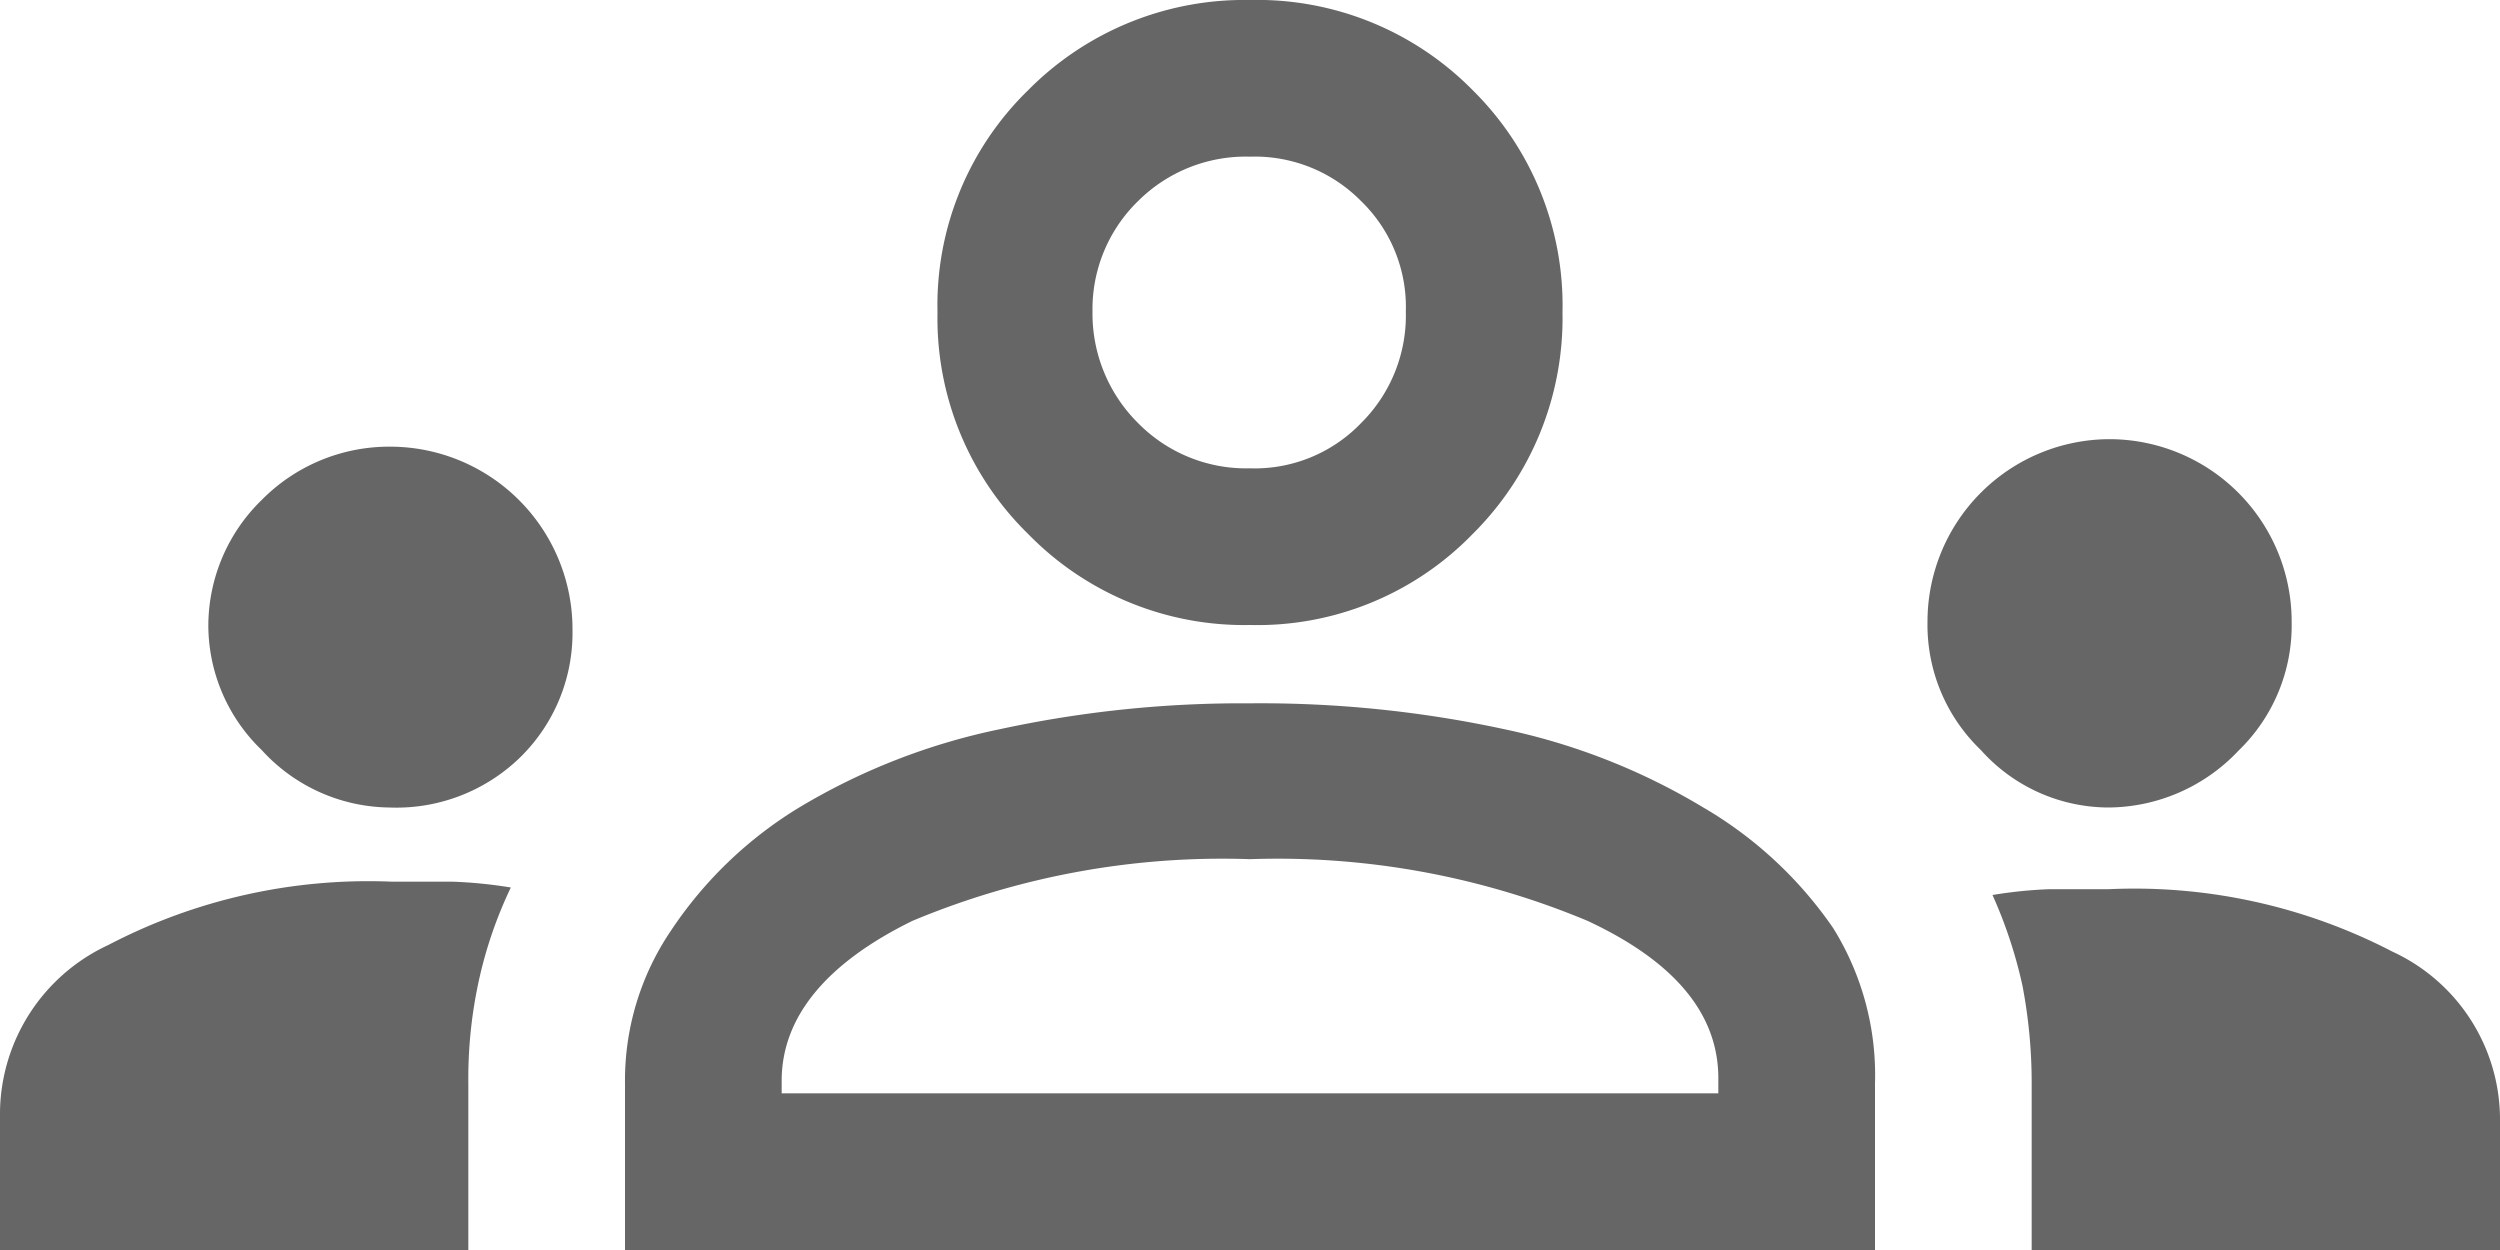
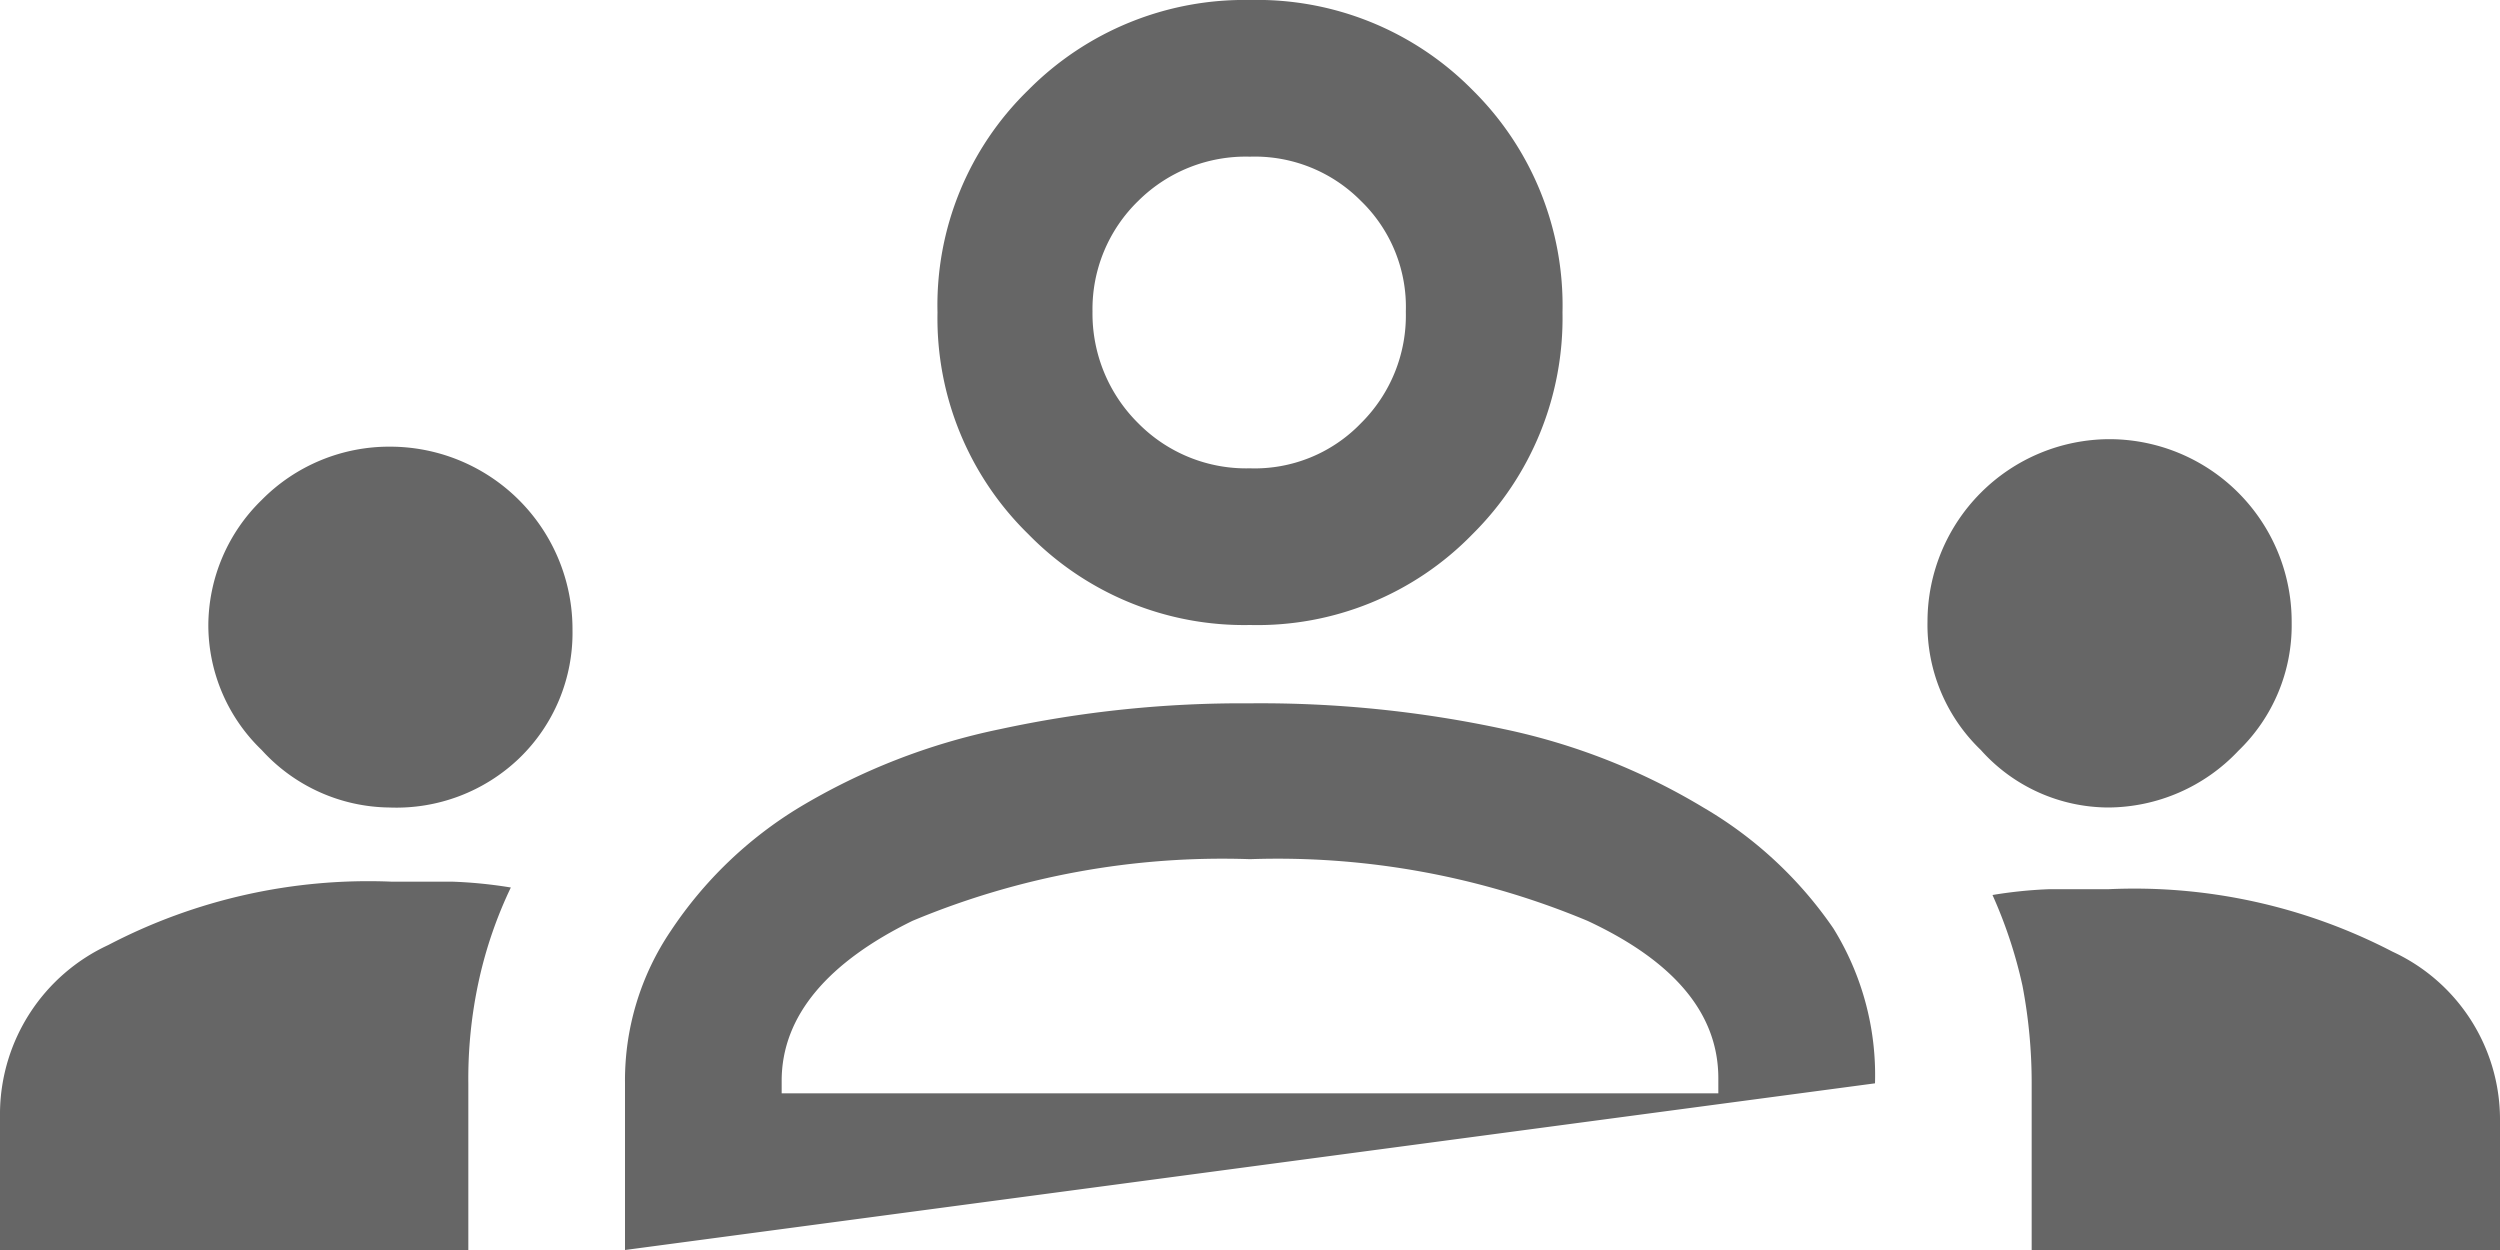
<svg xmlns="http://www.w3.org/2000/svg" viewBox="0 0 30 15">
  <defs>
    <style>.cls-1{fill:#666;}</style>
  </defs>
  <g id="Capa_2" data-name="Capa 2">
    <g id="Cont">
      <g id="soluciones">
-         <path class="cls-1" d="M0,15V13.34a2.24,2.24,0,0,1,1.3-2,6.74,6.74,0,0,1,3.4-.76l.73,0a5.53,5.53,0,0,1,.7.07,5.13,5.13,0,0,0-.38,1.1A5.5,5.5,0,0,0,5.62,13v2Zm7.5,0V13a3.2,3.2,0,0,1,.55-1.83A4.9,4.9,0,0,1,9.59,9.69,7.7,7.7,0,0,1,12,8.75a13.73,13.73,0,0,1,3-.31,13.88,13.88,0,0,1,3.05.31,7.7,7.7,0,0,1,2.39.94A4.86,4.86,0,0,1,22,11.14,3.34,3.34,0,0,1,22.5,13v2Zm16.88,0V13a6.2,6.2,0,0,0-.11-1.17,5.57,5.57,0,0,0-.36-1.09,5.38,5.38,0,0,1,.69-.07l.71,0a6.72,6.72,0,0,1,3.4.75,2.22,2.22,0,0,1,1.29,2V15Zm-15-1.88H20.62v-.18c0-.77-.52-1.4-1.57-1.89A9.64,9.64,0,0,0,15,10.31a9.64,9.64,0,0,0-4.05.74c-1,.49-1.57,1.13-1.57,1.92ZM4.67,9.69A2.1,2.1,0,0,1,3.14,9,2.08,2.08,0,0,1,2.5,7.5,2.11,2.11,0,0,1,3.14,6a2.15,2.15,0,0,1,1.55-.64,2.19,2.19,0,0,1,2.18,2.2,2.09,2.09,0,0,1-.64,1.54A2.13,2.13,0,0,1,4.67,9.69Zm20.63,0A2.06,2.06,0,0,1,23.77,9a2.08,2.08,0,0,1-.64-1.54,2.19,2.19,0,0,1,2.18-2.19,2.19,2.19,0,0,1,2.19,2.2,2.09,2.09,0,0,1-.64,1.54A2.16,2.16,0,0,1,25.3,9.69ZM15,7.5a3.62,3.62,0,0,1-2.66-1.09,3.62,3.62,0,0,1-1.09-2.66,3.6,3.6,0,0,1,1.09-2.67A3.65,3.65,0,0,1,15,0a3.63,3.63,0,0,1,2.67,1.08,3.63,3.63,0,0,1,1.08,2.67,3.65,3.65,0,0,1-1.08,2.66A3.6,3.6,0,0,1,15,7.5Zm0-1.88a1.77,1.77,0,0,0,1.33-.54,1.82,1.82,0,0,0,.54-1.34,1.77,1.77,0,0,0-.54-1.33A1.79,1.79,0,0,0,15,1.88a1.83,1.83,0,0,0-1.34.53,1.81,1.81,0,0,0-.55,1.33,1.85,1.85,0,0,0,.55,1.34A1.82,1.82,0,0,0,15,5.62Z" />
+         <path class="cls-1" d="M0,15V13.34a2.24,2.24,0,0,1,1.3-2,6.74,6.74,0,0,1,3.4-.76l.73,0a5.53,5.53,0,0,1,.7.07,5.13,5.13,0,0,0-.38,1.1A5.5,5.5,0,0,0,5.62,13v2Zm7.5,0V13a3.2,3.2,0,0,1,.55-1.83A4.9,4.9,0,0,1,9.59,9.69,7.7,7.7,0,0,1,12,8.75a13.73,13.73,0,0,1,3-.31,13.88,13.88,0,0,1,3.05.31,7.7,7.7,0,0,1,2.39.94A4.86,4.86,0,0,1,22,11.14,3.34,3.34,0,0,1,22.5,13Zm16.88,0V13a6.2,6.2,0,0,0-.11-1.17,5.57,5.57,0,0,0-.36-1.09,5.38,5.38,0,0,1,.69-.07l.71,0a6.72,6.72,0,0,1,3.4.75,2.22,2.22,0,0,1,1.29,2V15Zm-15-1.88H20.62v-.18c0-.77-.52-1.4-1.57-1.89A9.64,9.64,0,0,0,15,10.31a9.64,9.64,0,0,0-4.05.74c-1,.49-1.57,1.13-1.57,1.92ZM4.67,9.69A2.1,2.1,0,0,1,3.14,9,2.08,2.08,0,0,1,2.5,7.5,2.11,2.11,0,0,1,3.14,6a2.15,2.15,0,0,1,1.55-.64,2.19,2.19,0,0,1,2.18,2.2,2.09,2.09,0,0,1-.64,1.54A2.13,2.13,0,0,1,4.67,9.69Zm20.63,0A2.06,2.06,0,0,1,23.77,9a2.08,2.08,0,0,1-.64-1.54,2.19,2.19,0,0,1,2.18-2.19,2.19,2.19,0,0,1,2.19,2.2,2.09,2.09,0,0,1-.64,1.54A2.16,2.16,0,0,1,25.3,9.69ZM15,7.5a3.62,3.62,0,0,1-2.66-1.09,3.62,3.62,0,0,1-1.09-2.66,3.6,3.6,0,0,1,1.09-2.67A3.65,3.65,0,0,1,15,0a3.63,3.63,0,0,1,2.67,1.08,3.63,3.63,0,0,1,1.08,2.67,3.65,3.65,0,0,1-1.08,2.66A3.6,3.6,0,0,1,15,7.5Zm0-1.88a1.77,1.77,0,0,0,1.33-.54,1.82,1.82,0,0,0,.54-1.34,1.77,1.77,0,0,0-.54-1.33A1.79,1.79,0,0,0,15,1.88a1.83,1.83,0,0,0-1.34.53,1.81,1.81,0,0,0-.55,1.33,1.85,1.85,0,0,0,.55,1.34A1.82,1.82,0,0,0,15,5.62Z" />
      </g>
    </g>
  </g>
</svg>